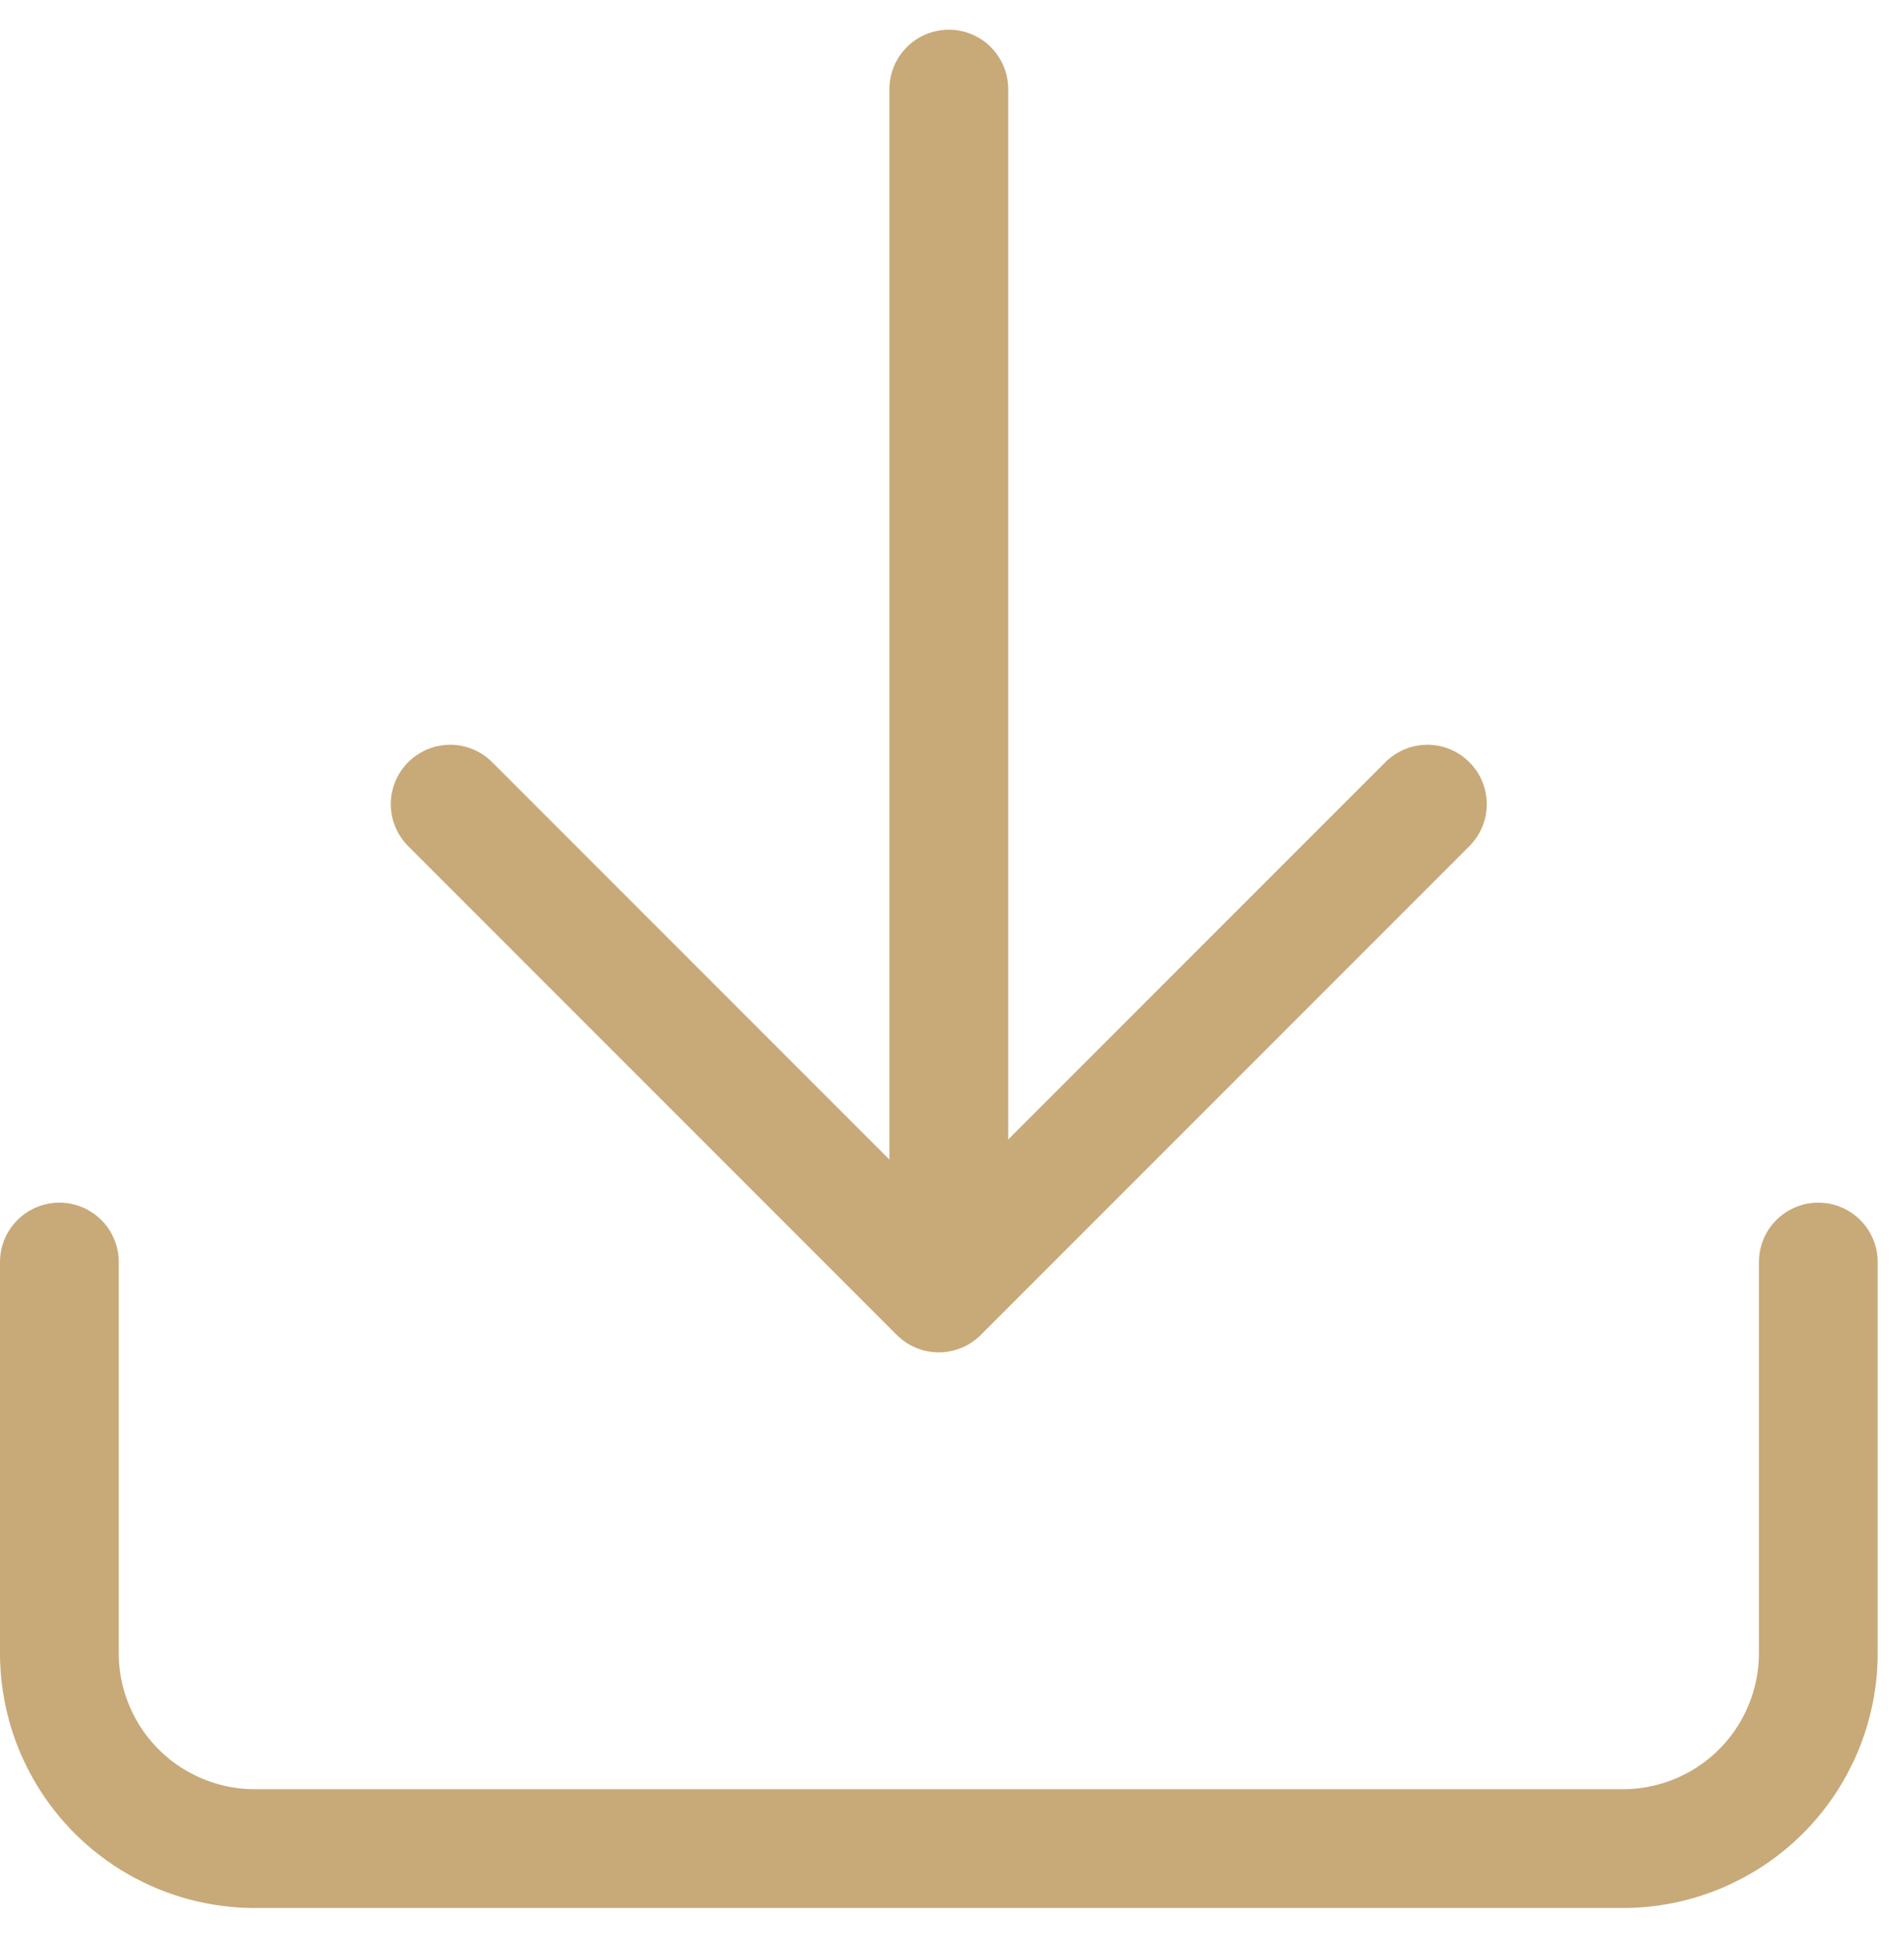
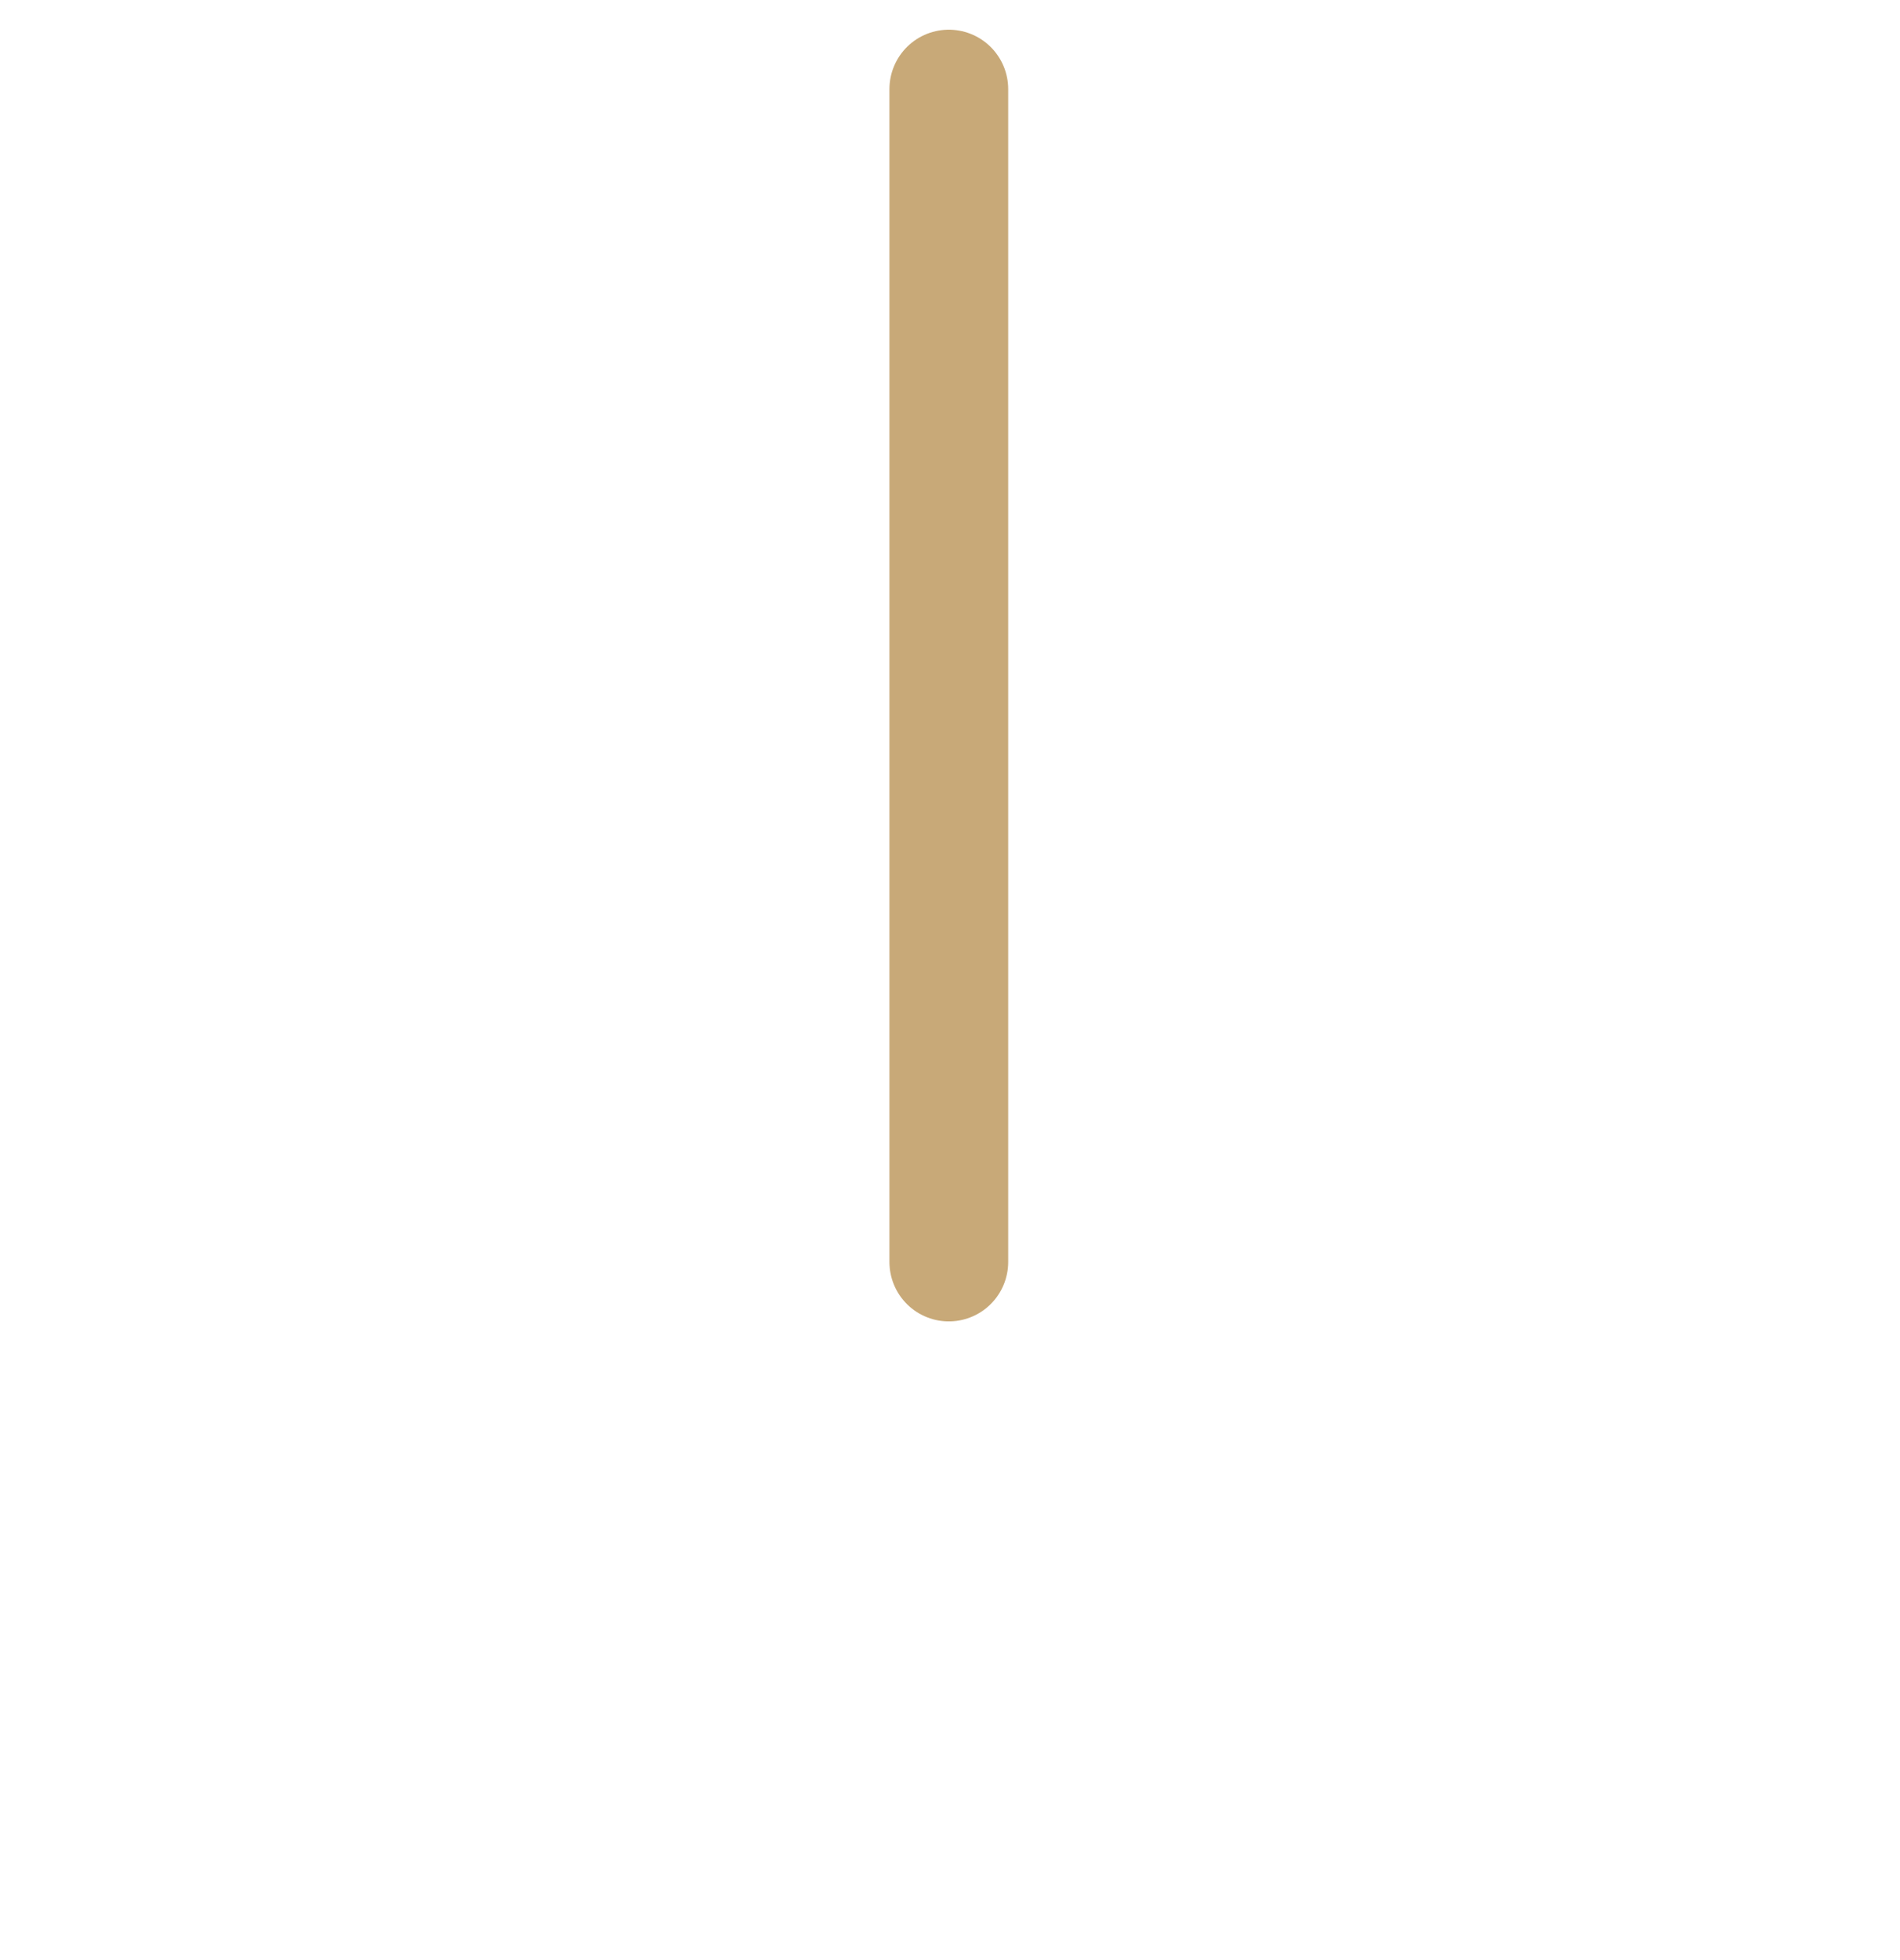
<svg xmlns="http://www.w3.org/2000/svg" width="32" height="33" viewBox="0 0 32 33" fill="none">
-   <path d="M30.624 21.248V27.831C30.624 28.704 30.277 29.541 29.66 30.159C29.042 30.776 28.205 31.123 27.332 31.123H4.292C3.419 31.123 2.582 30.776 1.964 30.159C1.347 29.541 1 28.704 1 27.831V21.248" stroke="#C8A978" stroke-width="2" stroke-linecap="round" stroke-linejoin="round" />
-   <path d="M7.582 13.539L15.811 21.768L24.04 13.539" stroke="#C8A978" stroke-width="2" stroke-linecap="round" stroke-linejoin="round" />
  <path d="M15.98 21.247V1.5" stroke="#C8A978" stroke-width="2" stroke-linecap="round" stroke-linejoin="round" />
</svg>